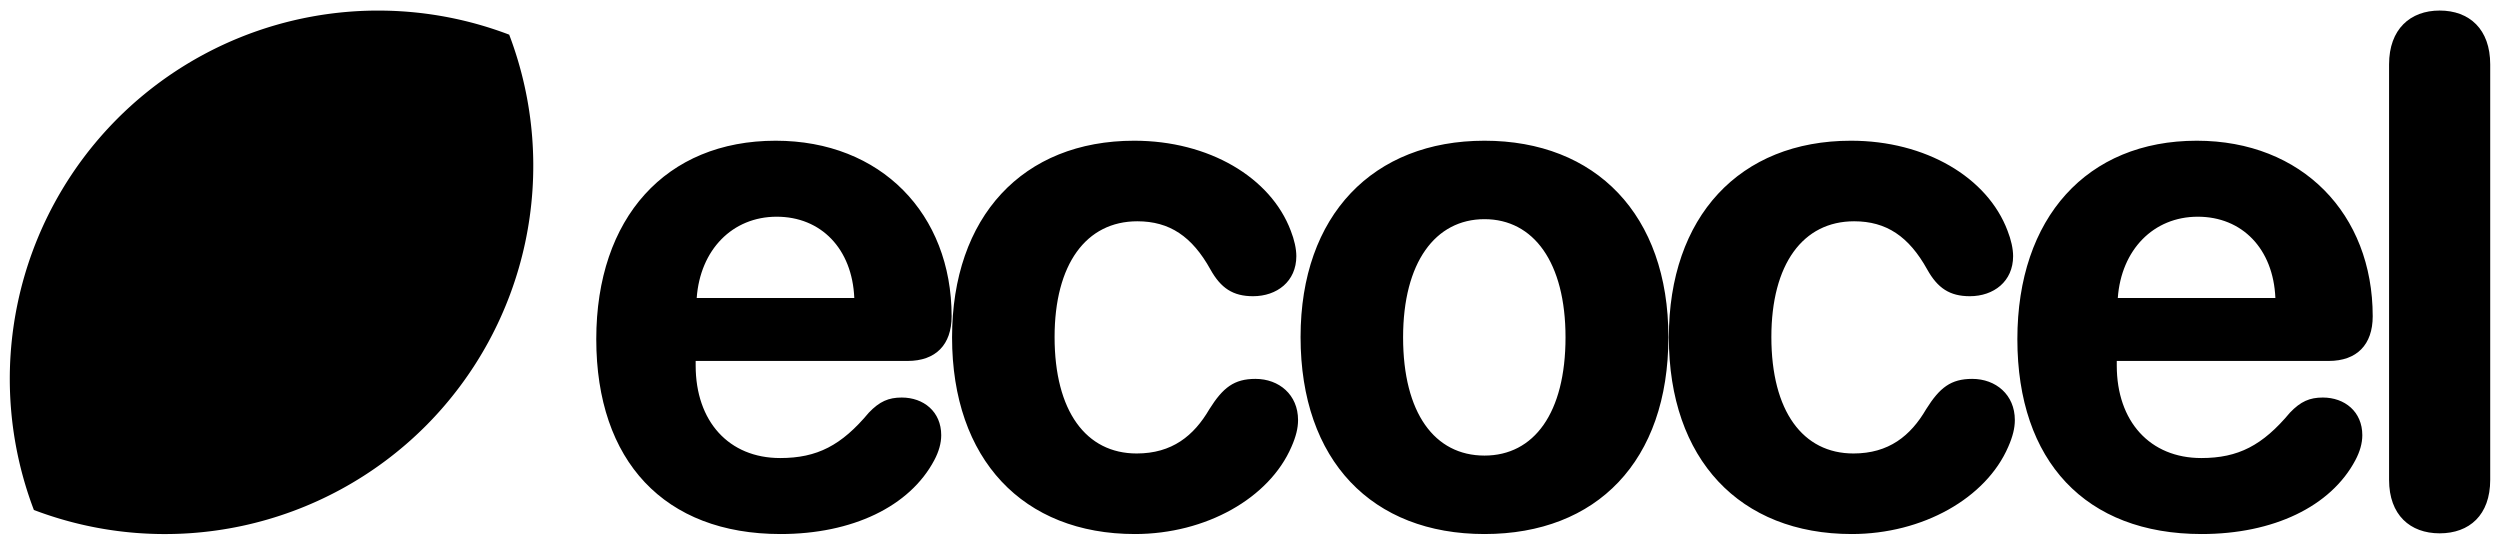
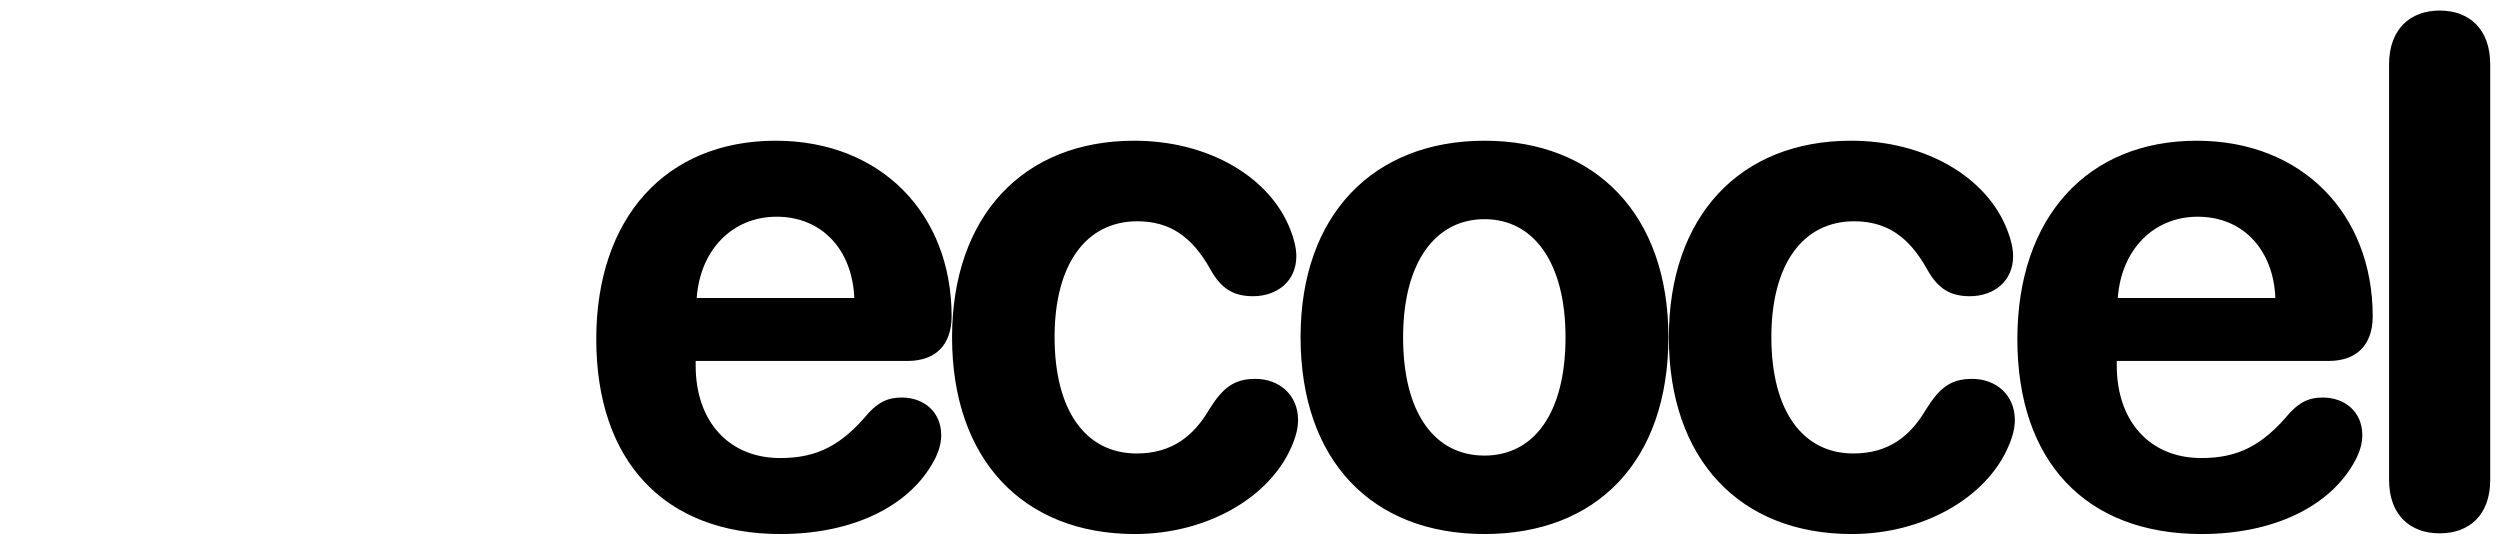
<svg xmlns="http://www.w3.org/2000/svg" viewBox="0 0 202 44" version="1.1" height="44mm" width="202mm">
  <g transform="translate(-20.108 -119.06)">
    <path aria-label="ecocel" style="paint-order:stroke fill markers" stroke-width=".2" stroke-linecap="round" d="m83.174 162.21c5.793 0 10.438-2.217 12.425-5.969 0.364-0.682 0.56-1.364 0.56-2.018 0-1.905-1.427-3.042-3.19-3.042-1.063 0-1.791 0.313-2.659 1.222-2.211 2.644-4.17 3.667-7.164 3.667-4.142 0-6.828-2.956-6.828-7.476v-0.37h17.127c2.267 0 3.554-1.308 3.554-3.61 0-8.272-5.709-14.184-14.216-14.184-8.871 0-14.496 6.225-14.496 16.032 0 9.864 5.513 15.748 14.888 15.748zm-6.772-19.074c0.28-3.894 2.882-6.566 6.464-6.566 3.582 0 6.101 2.587 6.269 6.566zm35.408 19.074c5.737 0 10.858-2.899 12.649-7.05 0.364-0.824 0.532-1.507 0.532-2.16 0-2.047-1.539-3.326-3.442-3.326-1.735 0-2.631 0.711-3.722 2.445-1.259 2.16-3.022 3.582-5.877 3.582-4.086 0-6.632-3.411-6.632-9.409 0-5.884 2.546-9.352 6.688-9.352 2.603 0 4.422 1.222 5.905 3.894 0.84 1.507 1.819 2.16 3.442 2.16 1.931 0 3.498-1.194 3.498-3.24 0-0.597-0.168-1.336-0.448-2.047-1.623-4.321-6.632-7.277-12.649-7.277-9.011 0-14.72 6.14-14.72 15.89 0 9.864 5.737 15.89 14.776 15.89zm28.244 0c9.067 0 14.86-5.884 14.86-15.918 0-9.892-5.877-15.862-14.86-15.862s-14.86 5.998-14.86 15.862c0 10.006 5.793 15.918 14.86 15.918zm0-6.339c-4.03 0-6.576-3.439-6.576-9.551 0-6.055 2.603-9.551 6.576-9.551s6.548 3.496 6.548 9.551c0 6.112-2.547 9.551-6.548 9.551zm29.672 6.339c5.737 0 10.858-2.899 12.649-7.05 0.364-0.824 0.532-1.507 0.532-2.16 0-2.047-1.539-3.326-3.442-3.326-1.735 0-2.631 0.711-3.722 2.445-1.259 2.16-3.022 3.582-5.877 3.582-4.086 0-6.632-3.411-6.632-9.409 0-5.884 2.547-9.352 6.688-9.352 2.603 0 4.422 1.222 5.905 3.894 0.84 1.507 1.819 2.16 3.442 2.16 1.931 0 3.498-1.194 3.498-3.24 0-0.597-0.168-1.336-0.448-2.047-1.623-4.321-6.632-7.277-12.649-7.277-9.011 0-14.72 6.14-14.72 15.89 0 9.864 5.737 15.89 14.776 15.89zm28.272 0c5.793 0 10.438-2.217 12.425-5.969 0.364-0.682 0.56-1.364 0.56-2.018 0-1.905-1.427-3.042-3.19-3.042-1.063 0-1.791 0.313-2.658 1.222-2.211 2.644-4.17 3.667-7.164 3.667-4.142 0-6.828-2.956-6.828-7.476v-0.37h17.126c2.267 0 3.554-1.308 3.554-3.61 0-8.272-5.709-14.184-14.216-14.184-8.871 0-14.496 6.225-14.496 16.032 0 9.864 5.513 15.748 14.888 15.748zm-6.772-19.074c0.28-3.894 2.882-6.566 6.464-6.566 3.582 0 6.101 2.587 6.269 6.566zm26.005 19.017c2.407 0 4.086-1.478 4.086-4.321v-33.571c0-2.843-1.679-4.349-4.086-4.349-2.379 0-4.086 1.507-4.086 4.349v33.571c0 2.843 1.707 4.321 4.086 4.321z" />
-     <path style="paint-order:stroke fill markers" d="m51.227 119.92a29.778 29.778 0 0 0-21.615 8.71 29.778 29.778 0 0 0-6.766 31.636 29.778 29.778 0 0 0 31.636-6.766 29.778 29.778 0 0 0 6.769-31.639 29.778 29.778 0 0 0-10.024-1.941z" />
  </g>
</svg>